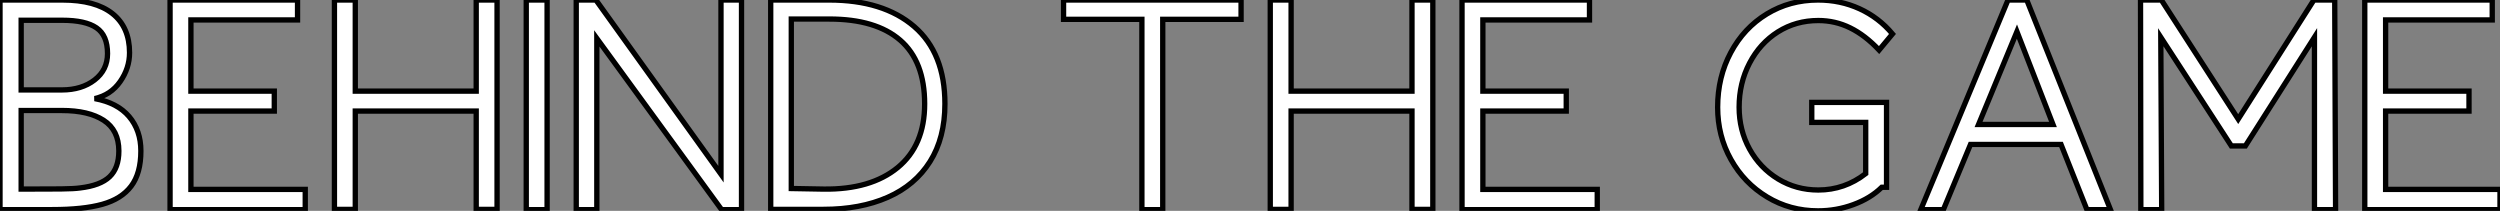
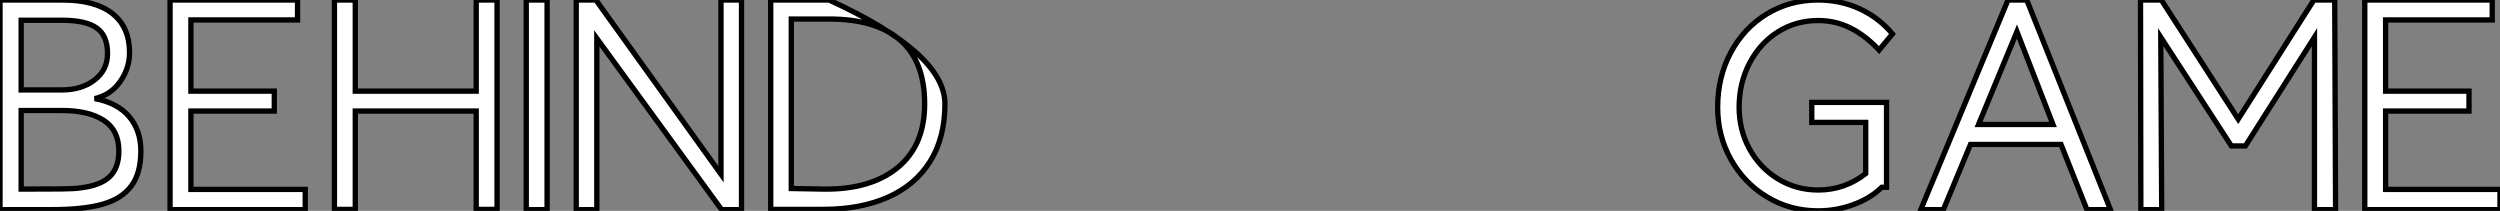
<svg xmlns="http://www.w3.org/2000/svg" viewBox="2.74 -39.2 470.12 39.65">
  <rect x="2.74" y="-39.2" width="470.12" height="39.65" fill="#808080" stroke="none" />
-   <path d="M12.54 0.22L2.74 0.22L2.74-39.20L14.45-39.20Q20.66-39.20 23.88-36.65Q27.10-34.10 27.10-29.29L27.10-29.29Q27.10-26.38 25.34-23.86Q23.58-21.34 20.55-20.66L20.55-20.66Q24.81-19.88 27.02-17.28Q29.23-14.67 29.23-10.81L29.23-10.81Q29.23-6.61 27.41-4.20Q25.59-1.79 21.98-0.78Q18.37 0.22 12.54 0.22L12.54 0.22ZM6.72-22.29L14.39-22.29Q18.09-22.29 20.52-24.16Q22.96-26.04 22.96-29.12L22.96-29.12Q22.96-32.54 20.89-33.96Q18.82-35.39 14.45-35.39L14.45-35.39L6.72-35.39L6.72-22.29ZM6.72-18.42L6.72-3.64Q11.65-3.64 14.20-3.67Q16.74-3.70 17.81-3.86L17.81-3.86Q21.62-4.31 23.35-5.96Q25.09-7.62 25.09-10.81L25.09-10.81Q25.09-14.73 22.23-16.58Q19.38-18.42 14.39-18.42L14.39-18.42L6.72-18.42ZM60.14-3.58L60.14 0.22L34.72 0.22L34.72-39.20L58.69-39.20L58.69-35.45L38.64-35.45L38.64-22.06L54.32-22.06L54.32-18.31L38.64-18.31L38.64-3.58L60.14-3.58ZM69.55-18.31L69.55 0.17L65.63 0.17L65.63-39.20L69.55-39.20L69.55-22.06L92.29-22.06L92.29-39.20L96.21-39.20L96.21 0.17L92.29 0.17L92.29-18.31L69.55-18.31ZM105.62-39.20L105.62 0.22L101.70 0.22L101.70-39.20L105.62-39.20ZM114.97-31.98L114.97 0.22L111.10 0.22L111.10-39.20L114.80-39.20L138.32-6.44L138.32-39.20L142.18-39.20L142.18 0.22L138.43 0.22L114.97-31.98ZM157.58 0.17L147.67 0.17L147.67-39.20L158.65-39.20Q168.84-39.20 174.64-34.22Q180.43-29.23 180.43-19.66L180.43-19.66Q180.43-13.27 177.63-8.82Q174.83-4.37 169.68-2.10Q164.53 0.17 157.58 0.17L157.58 0.17ZM151.54-3.75L157.64-3.64Q166.49-3.53 171.56-7.70Q176.62-11.87 176.62-19.66L176.62-19.66Q176.62-27.66 172.03-31.64Q167.44-35.62 158.70-35.62L158.70-35.62L151.54-35.62L151.54-3.75Z" fill="white" stroke="black" transform="scale(1,1)" />
-   <path d="M221.39-35.56L221.39 0.22L217.47 0.22L217.47-35.56L202.74-35.56L202.74-39.20L236.12-39.20L236.12-35.56L221.39-35.56ZM245.53-18.31L245.53 0.17L241.61 0.17L241.61-39.20L245.53-39.20L245.53-22.06L268.26-22.06L268.26-39.20L272.18-39.20L272.18 0.17L268.26 0.17L268.26-18.31L245.53-18.31ZM303.10-3.58L303.10 0.22L277.67 0.22L277.67-39.20L301.64-39.20L301.64-35.45L281.59-35.45L281.59-22.06L297.27-22.06L297.27-18.31L281.59-18.31L281.59-3.58L303.10-3.58Z" fill="white" stroke="black" transform="scale(1,1)" />
+   <path d="M12.54 0.22L2.74 0.22L2.74-39.20L14.45-39.20Q20.66-39.20 23.88-36.65Q27.10-34.10 27.10-29.29L27.10-29.29Q27.10-26.38 25.34-23.86Q23.58-21.34 20.55-20.66L20.55-20.66Q24.81-19.88 27.02-17.28Q29.23-14.67 29.23-10.81L29.23-10.81Q29.23-6.61 27.41-4.20Q25.59-1.79 21.98-0.78Q18.37 0.22 12.54 0.22L12.54 0.22ZM6.72-22.29L14.39-22.29Q18.09-22.29 20.52-24.16Q22.96-26.04 22.96-29.12L22.96-29.12Q22.96-32.54 20.89-33.96Q18.82-35.39 14.45-35.39L14.45-35.39L6.72-35.39L6.72-22.29ZM6.72-18.42L6.72-3.64Q11.65-3.64 14.20-3.67Q16.74-3.70 17.81-3.86L17.81-3.86Q21.62-4.31 23.35-5.96Q25.09-7.62 25.09-10.81L25.09-10.81Q25.09-14.73 22.23-16.58Q19.38-18.42 14.39-18.42L14.39-18.42L6.72-18.42ZM60.14-3.58L60.14 0.22L34.72 0.22L34.72-39.20L58.69-39.20L58.69-35.45L38.64-35.45L38.64-22.06L54.32-22.06L54.32-18.31L38.64-18.31L38.64-3.58L60.14-3.58ZM69.55-18.31L69.55 0.17L65.63 0.17L65.63-39.20L69.55-39.20L69.55-22.06L92.29-22.06L92.29-39.20L96.21-39.20L96.21 0.17L92.29 0.17L92.29-18.31L69.55-18.31ZM105.62-39.20L105.62 0.22L101.70 0.22L101.70-39.20L105.62-39.20ZM114.97-31.98L114.97 0.22L111.10 0.22L111.10-39.20L114.80-39.20L138.32-6.44L138.32-39.20L142.18-39.20L142.18 0.22L138.43 0.22L114.97-31.98ZM157.58 0.17L147.67 0.17L147.67-39.20L158.65-39.20Q180.43-29.23 180.43-19.66L180.43-19.66Q180.43-13.27 177.63-8.82Q174.83-4.37 169.68-2.10Q164.53 0.17 157.58 0.17L157.58 0.17ZM151.54-3.75L157.64-3.64Q166.49-3.53 171.56-7.70Q176.62-11.87 176.62-19.66L176.62-19.66Q176.62-27.66 172.03-31.64Q167.44-35.62 158.70-35.62L158.70-35.62L151.54-35.62L151.54-3.75Z" fill="white" stroke="black" transform="scale(1,1)" />
  <path d="M344.62 0.45Q339.35 0.45 335.04-2.16Q330.73-4.76 328.24-9.21Q325.74-13.66 325.74-19.04L325.74-19.04Q325.74-24.70 328.21-29.32Q330.67-33.94 334.98-36.57Q339.30-39.20 344.62-39.20L344.62-39.20Q348.82-39.20 352.43-37.55Q356.04-35.90 358.62-32.82L358.62-32.82L356.10-29.79Q353.46-32.59 350.66-33.96Q347.86-35.34 344.67-35.34L344.67-35.34Q340.47-35.34 337.08-33.21Q333.70-31.08 331.74-27.33Q329.78-23.58 329.78-19.04L329.78-19.04Q329.78-14.73 331.74-11.17Q333.70-7.62 337.11-5.54Q340.53-3.47 344.67-3.47L344.67-3.47Q349.60-3.47 353.58-6.55L353.58-6.55L353.58-16.18L343.44-16.18L343.44-19.94L357.50-19.94L357.50-3.98L356.60-3.98Q354.47-1.90 351.28-0.73Q348.09 0.45 344.62 0.45L344.62 0.45ZM373.29-12.04L368.19 0.22L363.94 0.22L380.34-39.20L383.87-39.20L399.61 0.22L395.18 0.22L390.31-12.04L373.29-12.04ZM388.80-15.79L382.02-33.26L374.80-15.79L388.80-15.79ZM409.07-32.20L409.24 0.22L405.32 0.22L405.26-39.20L409.18-39.20L423.63-16.80L437.86-39.20L441.78-39.20L441.94 0.22L437.97 0.22L437.97-32.20L424.98-11.76L422.34-11.76L409.07-32.20ZM472.86-3.58L472.86 0.22L447.43 0.22L447.43-39.20L471.40-39.20L471.40-35.45L451.35-35.45L451.35-22.06L467.03-22.06L467.03-18.31L451.35-18.31L451.35-3.58L472.86-3.58Z" fill="white" stroke="black" transform="scale(1,1)" />
</svg>